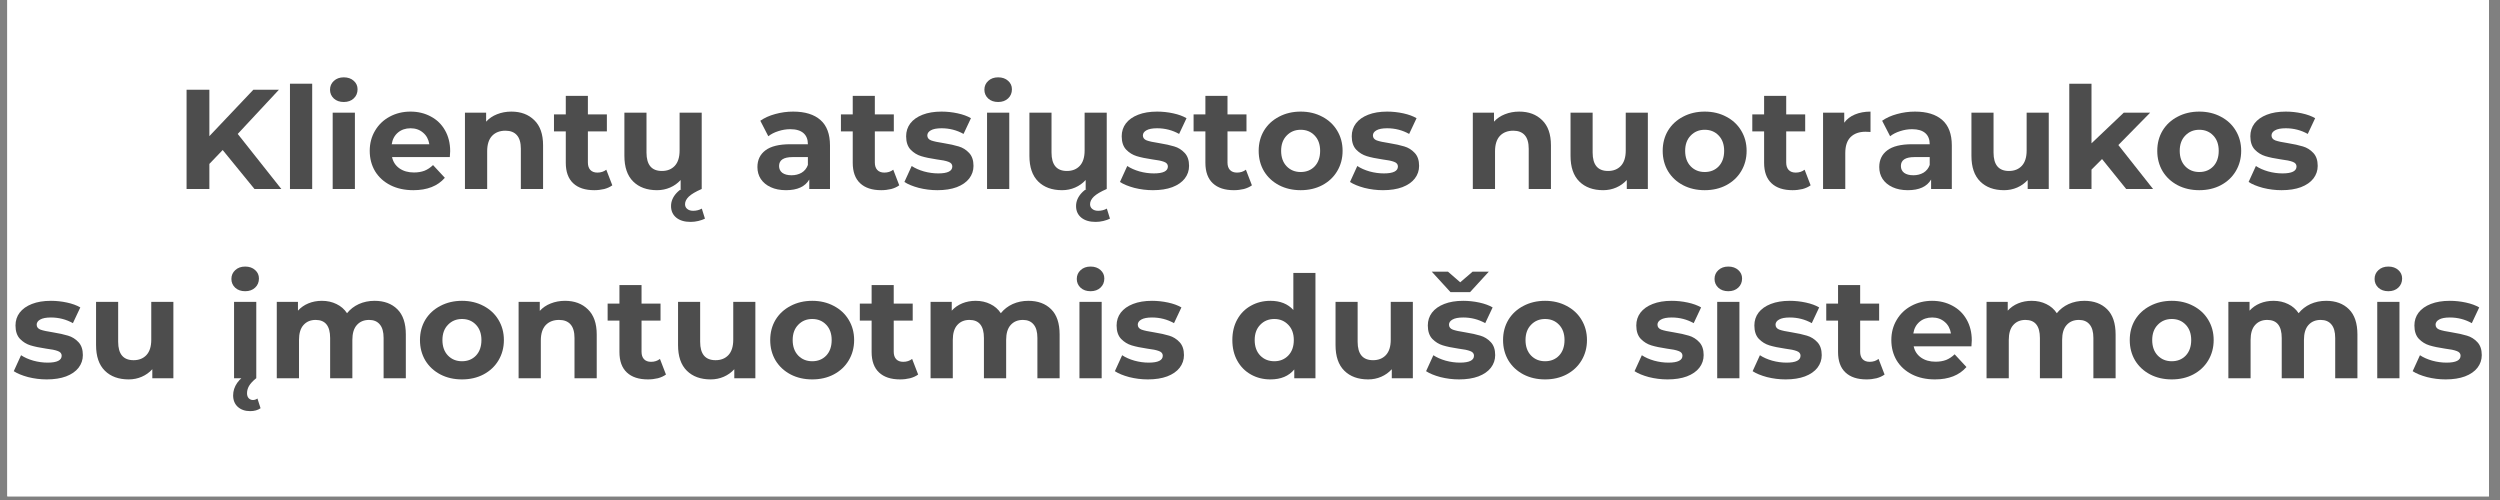
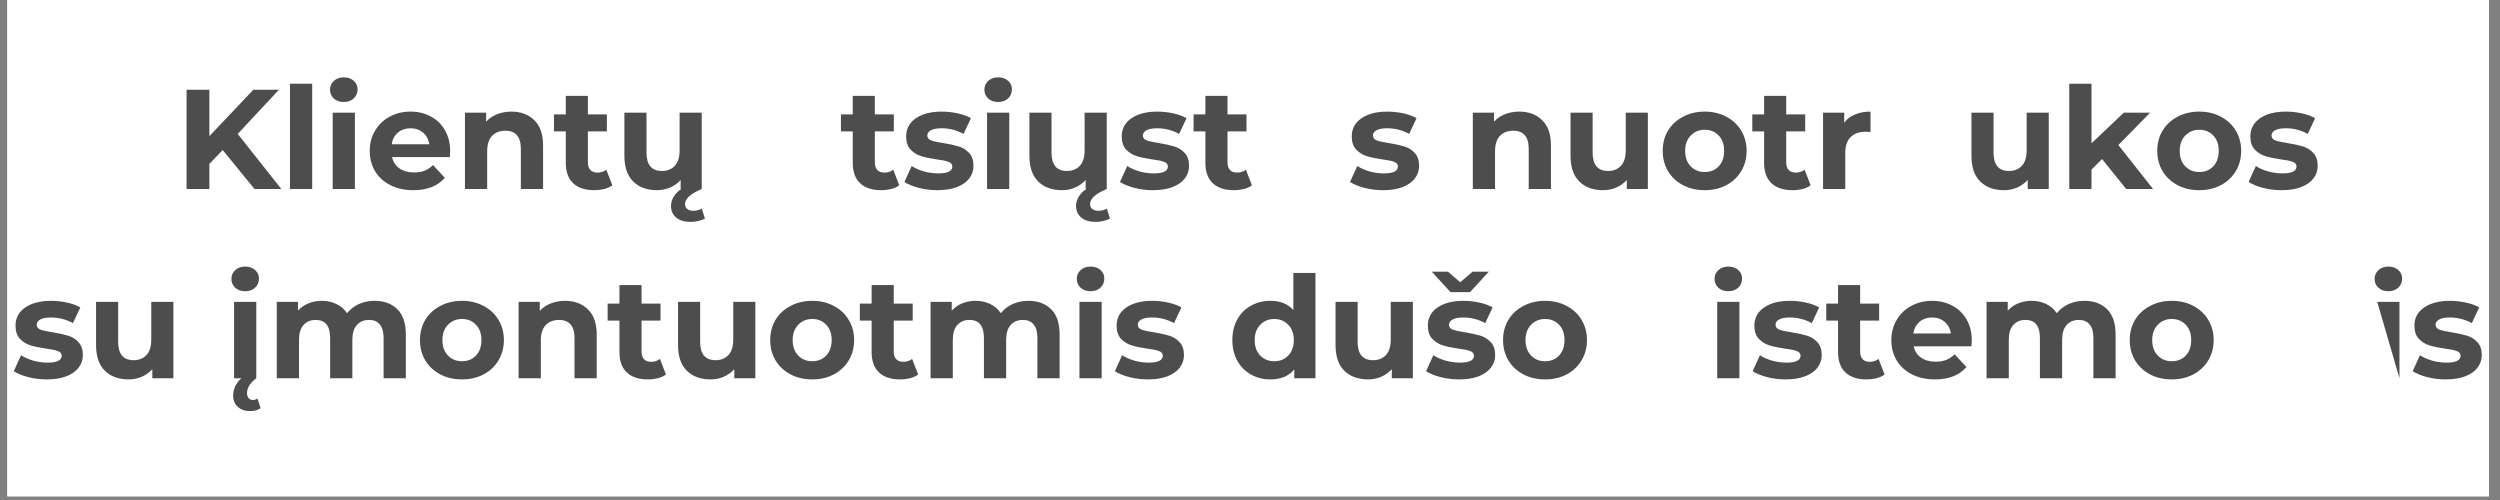
<svg xmlns="http://www.w3.org/2000/svg" width="450" zoomAndPan="magnify" viewBox="0 0 337.5 67.5" height="90" preserveAspectRatio="xMidYMid meet" version="1.0">
  <rect x="0" y="0" width="337.5" height="67.5" fill="#808080" stroke="none" />
  <defs>
    <g />
    <clipPath id="dce4bd9a15">
      <path d="M 0.992 0 L 336.012 0 L 336.012 67.004 L 0.992 67.004 Z M 0.992 0 " clip-rule="nonzero" />
    </clipPath>
  </defs>
  <g clip-path="url(#dce4bd9a15)">
    <path fill="#ffffff" d="M 0.992 0 L 336.012 0 L 336.012 67.004 L 0.992 67.004 Z M 0.992 0 " fill-opacity="1" fill-rule="nonzero" />
    <path fill="#ffffff" d="M 0.992 0 L 336.012 0 L 336.012 67.004 L 0.992 67.004 Z M 0.992 0 " fill-opacity="1" fill-rule="nonzero" />
  </g>
  <g fill="#4d4d4d" fill-opacity="1">
    <g transform="translate(23.593, 25.519)">
      <g>
        <path d="M 6.469 -5.266 L 4.672 -3.391 L 4.672 0 L 1.594 0 L 1.594 -13.406 L 4.672 -13.406 L 4.672 -7.141 L 10.609 -13.406 L 14.062 -13.406 L 8.5 -7.438 L 14.391 0 L 10.766 0 Z M 6.469 -5.266 " />
      </g>
    </g>
  </g>
  <g fill="#4d4d4d" fill-opacity="1">
    <g transform="translate(37.771, 25.519)">
      <g>
        <path d="M 1.375 -14.219 L 4.375 -14.219 L 4.375 0 L 1.375 0 Z M 1.375 -14.219 " />
      </g>
    </g>
  </g>
  <g fill="#4d4d4d" fill-opacity="1">
    <g transform="translate(43.537, 25.519)">
      <g>
        <path d="M 1.375 -10.312 L 4.375 -10.312 L 4.375 0 L 1.375 0 Z M 2.875 -11.75 C 2.32 -11.75 1.875 -11.906 1.531 -12.219 C 1.188 -12.539 1.016 -12.938 1.016 -13.406 C 1.016 -13.883 1.188 -14.281 1.531 -14.594 C 1.875 -14.914 2.32 -15.078 2.875 -15.078 C 3.426 -15.078 3.875 -14.922 4.219 -14.609 C 4.562 -14.305 4.734 -13.926 4.734 -13.469 C 4.734 -12.969 4.562 -12.555 4.219 -12.234 C 3.875 -11.91 3.426 -11.75 2.875 -11.75 Z M 2.875 -11.75 " />
      </g>
    </g>
  </g>
  <g fill="#4d4d4d" fill-opacity="1">
    <g transform="translate(49.304, 25.519)">
      <g>
        <path d="M 11.469 -5.109 C 11.469 -5.078 11.453 -4.812 11.422 -4.312 L 3.625 -4.312 C 3.758 -3.676 4.086 -3.172 4.609 -2.797 C 5.141 -2.422 5.797 -2.234 6.578 -2.234 C 7.109 -2.234 7.582 -2.312 8 -2.469 C 8.414 -2.633 8.801 -2.891 9.156 -3.234 L 10.75 -1.516 C 9.781 -0.398 8.363 0.156 6.5 0.156 C 5.332 0.156 4.301 -0.066 3.406 -0.516 C 2.508 -0.973 1.816 -1.602 1.328 -2.406 C 0.848 -3.219 0.609 -4.133 0.609 -5.156 C 0.609 -6.164 0.848 -7.07 1.328 -7.875 C 1.805 -8.688 2.461 -9.316 3.297 -9.766 C 4.141 -10.223 5.078 -10.453 6.109 -10.453 C 7.117 -10.453 8.031 -10.234 8.844 -9.797 C 9.664 -9.367 10.305 -8.75 10.766 -7.938 C 11.234 -7.125 11.469 -6.18 11.469 -5.109 Z M 6.125 -8.203 C 5.445 -8.203 4.879 -8.008 4.422 -7.625 C 3.961 -7.238 3.68 -6.711 3.578 -6.047 L 8.656 -6.047 C 8.551 -6.703 8.27 -7.223 7.812 -7.609 C 7.352 -8.004 6.789 -8.203 6.125 -8.203 Z M 6.125 -8.203 " />
      </g>
    </g>
  </g>
  <g fill="#4d4d4d" fill-opacity="1">
    <g transform="translate(61.393, 25.519)">
      <g>
        <path d="M 7.641 -10.453 C 8.922 -10.453 9.953 -10.066 10.734 -9.297 C 11.523 -8.535 11.922 -7.406 11.922 -5.906 L 11.922 0 L 8.922 0 L 8.922 -5.438 C 8.922 -6.258 8.742 -6.867 8.391 -7.266 C 8.035 -7.672 7.52 -7.875 6.844 -7.875 C 6.082 -7.875 5.477 -7.641 5.031 -7.172 C 4.594 -6.703 4.375 -6.008 4.375 -5.094 L 4.375 0 L 1.375 0 L 1.375 -10.312 L 4.234 -10.312 L 4.234 -9.094 C 4.629 -9.531 5.117 -9.863 5.703 -10.094 C 6.297 -10.332 6.941 -10.453 7.641 -10.453 Z M 7.641 -10.453 " />
      </g>
    </g>
  </g>
  <g fill="#4d4d4d" fill-opacity="1">
    <g transform="translate(74.631, 25.519)">
      <g>
        <path d="M 8.031 -0.5 C 7.727 -0.281 7.363 -0.113 6.938 0 C 6.508 0.102 6.062 0.156 5.594 0.156 C 4.363 0.156 3.414 -0.156 2.75 -0.781 C 2.082 -1.406 1.75 -2.328 1.75 -3.547 L 1.75 -7.781 L 0.156 -7.781 L 0.156 -10.078 L 1.75 -10.078 L 1.75 -12.578 L 4.734 -12.578 L 4.734 -10.078 L 7.297 -10.078 L 7.297 -7.781 L 4.734 -7.781 L 4.734 -3.578 C 4.734 -3.148 4.844 -2.816 5.062 -2.578 C 5.289 -2.336 5.609 -2.219 6.016 -2.219 C 6.484 -2.219 6.883 -2.348 7.219 -2.609 Z M 8.031 -0.5 " />
      </g>
    </g>
  </g>
  <g fill="#4d4d4d" fill-opacity="1">
    <g transform="translate(82.965, 25.519)">
      <g>
        <path d="M 11.766 -10.312 L 11.766 0 L 8.922 0 L 8.922 -1.219 C 8.523 -0.781 8.051 -0.441 7.5 -0.203 C 6.957 0.035 6.367 0.156 5.734 0.156 C 4.379 0.156 3.305 -0.234 2.516 -1.016 C 1.723 -1.797 1.328 -2.953 1.328 -4.484 L 1.328 -10.312 L 4.312 -10.312 L 4.312 -4.922 C 4.312 -3.266 5.004 -2.438 6.391 -2.438 C 7.109 -2.438 7.688 -2.664 8.125 -3.125 C 8.562 -3.594 8.781 -4.285 8.781 -5.203 L 8.781 -10.312 Z M 10.266 4.438 C 9.441 4.438 8.797 4.242 8.328 3.859 C 7.859 3.473 7.625 2.953 7.625 2.297 C 7.625 1.672 7.867 1.086 8.359 0.547 C 8.848 0.016 9.582 -0.426 10.562 -0.781 L 11.75 0 C 10.945 0.352 10.375 0.691 10.031 1.016 C 9.688 1.348 9.516 1.691 9.516 2.047 C 9.516 2.316 9.613 2.531 9.812 2.688 C 10.008 2.852 10.273 2.938 10.609 2.938 C 11.047 2.938 11.438 2.836 11.781 2.641 L 12.203 4 C 11.953 4.125 11.656 4.227 11.312 4.312 C 10.969 4.395 10.617 4.438 10.266 4.438 Z M 10.266 4.438 " />
      </g>
    </g>
  </g>
  <g fill="#4d4d4d" fill-opacity="1">
    <g transform="translate(96.127, 25.519)">
      <g />
    </g>
  </g>
  <g fill="#4d4d4d" fill-opacity="1">
    <g transform="translate(101.549, 25.519)">
      <g>
-         <path d="M 5.531 -10.453 C 7.133 -10.453 8.363 -10.07 9.219 -9.312 C 10.07 -8.562 10.5 -7.414 10.5 -5.875 L 10.5 0 L 7.703 0 L 7.703 -1.281 C 7.141 -0.32 6.094 0.156 4.562 0.156 C 3.77 0.156 3.082 0.02 2.5 -0.25 C 1.914 -0.52 1.469 -0.891 1.156 -1.359 C 0.852 -1.828 0.703 -2.363 0.703 -2.969 C 0.703 -3.926 1.062 -4.676 1.781 -5.219 C 2.508 -5.77 3.629 -6.047 5.141 -6.047 L 7.516 -6.047 C 7.516 -6.703 7.316 -7.203 6.922 -7.547 C 6.523 -7.898 5.93 -8.078 5.141 -8.078 C 4.586 -8.078 4.047 -7.988 3.516 -7.812 C 2.984 -7.645 2.535 -7.414 2.172 -7.125 L 1.094 -9.219 C 1.656 -9.613 2.328 -9.914 3.109 -10.125 C 3.898 -10.344 4.707 -10.453 5.531 -10.453 Z M 5.312 -1.859 C 5.82 -1.859 6.273 -1.973 6.672 -2.203 C 7.066 -2.441 7.348 -2.789 7.516 -3.25 L 7.516 -4.312 L 5.453 -4.312 C 4.234 -4.312 3.625 -3.91 3.625 -3.109 C 3.625 -2.723 3.77 -2.414 4.062 -2.188 C 4.363 -1.969 4.781 -1.859 5.312 -1.859 Z M 5.312 -1.859 " />
-       </g>
+         </g>
    </g>
  </g>
  <g fill="#4d4d4d" fill-opacity="1">
    <g transform="translate(113.369, 25.519)">
      <g>
        <path d="M 8.031 -0.5 C 7.727 -0.281 7.363 -0.113 6.938 0 C 6.508 0.102 6.062 0.156 5.594 0.156 C 4.363 0.156 3.414 -0.156 2.75 -0.781 C 2.082 -1.406 1.75 -2.328 1.75 -3.547 L 1.75 -7.781 L 0.156 -7.781 L 0.156 -10.078 L 1.75 -10.078 L 1.75 -12.578 L 4.734 -12.578 L 4.734 -10.078 L 7.297 -10.078 L 7.297 -7.781 L 4.734 -7.781 L 4.734 -3.578 C 4.734 -3.148 4.844 -2.816 5.062 -2.578 C 5.289 -2.336 5.609 -2.219 6.016 -2.219 C 6.484 -2.219 6.883 -2.348 7.219 -2.609 Z M 8.031 -0.5 " />
      </g>
    </g>
  </g>
  <g fill="#4d4d4d" fill-opacity="1">
    <g transform="translate(121.703, 25.519)">
      <g>
        <path d="M 4.844 0.156 C 3.988 0.156 3.148 0.051 2.328 -0.156 C 1.516 -0.375 0.867 -0.641 0.391 -0.953 L 1.375 -3.109 C 1.832 -2.805 2.383 -2.562 3.031 -2.375 C 3.688 -2.195 4.332 -2.109 4.969 -2.109 C 6.227 -2.109 6.859 -2.422 6.859 -3.047 C 6.859 -3.336 6.688 -3.547 6.344 -3.672 C 6 -3.805 5.469 -3.914 4.75 -4 C 3.906 -4.125 3.207 -4.27 2.656 -4.438 C 2.113 -4.602 1.641 -4.895 1.234 -5.312 C 0.828 -5.738 0.625 -6.344 0.625 -7.125 C 0.625 -7.781 0.812 -8.359 1.188 -8.859 C 1.57 -9.359 2.125 -9.75 2.844 -10.031 C 3.562 -10.312 4.414 -10.453 5.406 -10.453 C 6.133 -10.453 6.859 -10.375 7.578 -10.219 C 8.297 -10.062 8.895 -9.844 9.375 -9.562 L 8.375 -7.438 C 7.469 -7.945 6.477 -8.203 5.406 -8.203 C 4.758 -8.203 4.273 -8.109 3.953 -7.922 C 3.641 -7.742 3.484 -7.516 3.484 -7.234 C 3.484 -6.922 3.656 -6.695 4 -6.562 C 4.344 -6.438 4.895 -6.316 5.656 -6.203 C 6.5 -6.066 7.188 -5.914 7.719 -5.75 C 8.258 -5.594 8.727 -5.301 9.125 -4.875 C 9.52 -4.457 9.719 -3.875 9.719 -3.125 C 9.719 -2.488 9.523 -1.922 9.141 -1.422 C 8.754 -0.922 8.191 -0.531 7.453 -0.25 C 6.723 0.02 5.852 0.156 4.844 0.156 Z M 4.844 0.156 " />
      </g>
    </g>
  </g>
  <g fill="#4d4d4d" fill-opacity="1">
    <g transform="translate(131.876, 25.519)">
      <g>
        <path d="M 1.375 -10.312 L 4.375 -10.312 L 4.375 0 L 1.375 0 Z M 2.875 -11.75 C 2.32 -11.75 1.875 -11.906 1.531 -12.219 C 1.188 -12.539 1.016 -12.938 1.016 -13.406 C 1.016 -13.883 1.188 -14.281 1.531 -14.594 C 1.875 -14.914 2.32 -15.078 2.875 -15.078 C 3.426 -15.078 3.875 -14.922 4.219 -14.609 C 4.562 -14.305 4.734 -13.926 4.734 -13.469 C 4.734 -12.969 4.562 -12.555 4.219 -12.234 C 3.875 -11.91 3.426 -11.75 2.875 -11.75 Z M 2.875 -11.75 " />
      </g>
    </g>
  </g>
  <g fill="#4d4d4d" fill-opacity="1">
    <g transform="translate(137.643, 25.519)">
      <g>
        <path d="M 11.766 -10.312 L 11.766 0 L 8.922 0 L 8.922 -1.219 C 8.523 -0.781 8.051 -0.441 7.5 -0.203 C 6.957 0.035 6.367 0.156 5.734 0.156 C 4.379 0.156 3.305 -0.234 2.516 -1.016 C 1.723 -1.797 1.328 -2.953 1.328 -4.484 L 1.328 -10.312 L 4.312 -10.312 L 4.312 -4.922 C 4.312 -3.266 5.004 -2.438 6.391 -2.438 C 7.109 -2.438 7.688 -2.664 8.125 -3.125 C 8.562 -3.594 8.781 -4.285 8.781 -5.203 L 8.781 -10.312 Z M 10.266 4.438 C 9.441 4.438 8.797 4.242 8.328 3.859 C 7.859 3.473 7.625 2.953 7.625 2.297 C 7.625 1.672 7.867 1.086 8.359 0.547 C 8.848 0.016 9.582 -0.426 10.562 -0.781 L 11.75 0 C 10.945 0.352 10.375 0.691 10.031 1.016 C 9.688 1.348 9.516 1.691 9.516 2.047 C 9.516 2.316 9.613 2.531 9.812 2.688 C 10.008 2.852 10.273 2.938 10.609 2.938 C 11.047 2.938 11.438 2.836 11.781 2.641 L 12.203 4 C 11.953 4.125 11.656 4.227 11.312 4.312 C 10.969 4.395 10.617 4.438 10.266 4.438 Z M 10.266 4.438 " />
      </g>
    </g>
  </g>
  <g fill="#4d4d4d" fill-opacity="1">
    <g transform="translate(150.805, 25.519)">
      <g>
        <path d="M 4.844 0.156 C 3.988 0.156 3.148 0.051 2.328 -0.156 C 1.516 -0.375 0.867 -0.641 0.391 -0.953 L 1.375 -3.109 C 1.832 -2.805 2.383 -2.562 3.031 -2.375 C 3.688 -2.195 4.332 -2.109 4.969 -2.109 C 6.227 -2.109 6.859 -2.422 6.859 -3.047 C 6.859 -3.336 6.688 -3.547 6.344 -3.672 C 6 -3.805 5.469 -3.914 4.75 -4 C 3.906 -4.125 3.207 -4.27 2.656 -4.438 C 2.113 -4.602 1.641 -4.895 1.234 -5.312 C 0.828 -5.738 0.625 -6.344 0.625 -7.125 C 0.625 -7.781 0.812 -8.359 1.188 -8.859 C 1.57 -9.359 2.125 -9.75 2.844 -10.031 C 3.562 -10.312 4.414 -10.453 5.406 -10.453 C 6.133 -10.453 6.859 -10.375 7.578 -10.219 C 8.297 -10.062 8.895 -9.844 9.375 -9.562 L 8.375 -7.438 C 7.469 -7.945 6.477 -8.203 5.406 -8.203 C 4.758 -8.203 4.273 -8.109 3.953 -7.922 C 3.641 -7.742 3.484 -7.516 3.484 -7.234 C 3.484 -6.922 3.656 -6.695 4 -6.562 C 4.344 -6.438 4.895 -6.316 5.656 -6.203 C 6.5 -6.066 7.188 -5.914 7.719 -5.75 C 8.258 -5.594 8.727 -5.301 9.125 -4.875 C 9.52 -4.457 9.719 -3.875 9.719 -3.125 C 9.719 -2.488 9.523 -1.922 9.141 -1.422 C 8.754 -0.922 8.191 -0.531 7.453 -0.25 C 6.723 0.02 5.852 0.156 4.844 0.156 Z M 4.844 0.156 " />
      </g>
    </g>
  </g>
  <g fill="#4d4d4d" fill-opacity="1">
    <g transform="translate(160.978, 25.519)">
      <g>
        <path d="M 8.031 -0.5 C 7.727 -0.281 7.363 -0.113 6.938 0 C 6.508 0.102 6.062 0.156 5.594 0.156 C 4.363 0.156 3.414 -0.156 2.75 -0.781 C 2.082 -1.406 1.75 -2.328 1.75 -3.547 L 1.75 -7.781 L 0.156 -7.781 L 0.156 -10.078 L 1.75 -10.078 L 1.75 -12.578 L 4.734 -12.578 L 4.734 -10.078 L 7.297 -10.078 L 7.297 -7.781 L 4.734 -7.781 L 4.734 -3.578 C 4.734 -3.148 4.844 -2.816 5.062 -2.578 C 5.289 -2.336 5.609 -2.219 6.016 -2.219 C 6.484 -2.219 6.883 -2.348 7.219 -2.609 Z M 8.031 -0.5 " />
      </g>
    </g>
  </g>
  <g fill="#4d4d4d" fill-opacity="1">
    <g transform="translate(169.312, 25.519)">
      <g>
-         <path d="M 6.281 0.156 C 5.195 0.156 4.223 -0.066 3.359 -0.516 C 2.492 -0.973 1.816 -1.602 1.328 -2.406 C 0.848 -3.219 0.609 -4.133 0.609 -5.156 C 0.609 -6.176 0.848 -7.086 1.328 -7.891 C 1.816 -8.691 2.492 -9.316 3.359 -9.766 C 4.223 -10.223 5.195 -10.453 6.281 -10.453 C 7.363 -10.453 8.332 -10.223 9.188 -9.766 C 10.051 -9.316 10.723 -8.691 11.203 -7.891 C 11.691 -7.086 11.938 -6.176 11.938 -5.156 C 11.938 -4.133 11.691 -3.219 11.203 -2.406 C 10.723 -1.602 10.051 -0.973 9.188 -0.516 C 8.332 -0.066 7.363 0.156 6.281 0.156 Z M 6.281 -2.297 C 7.051 -2.297 7.68 -2.551 8.172 -3.062 C 8.66 -3.582 8.906 -4.281 8.906 -5.156 C 8.906 -6.02 8.66 -6.707 8.172 -7.219 C 7.68 -7.738 7.051 -8 6.281 -8 C 5.52 -8 4.891 -7.738 4.391 -7.219 C 3.891 -6.707 3.641 -6.02 3.641 -5.156 C 3.641 -4.281 3.891 -3.582 4.391 -3.062 C 4.891 -2.551 5.52 -2.297 6.281 -2.297 Z M 6.281 -2.297 " />
-       </g>
+         </g>
    </g>
  </g>
  <g fill="#4d4d4d" fill-opacity="1">
    <g transform="translate(181.86, 25.519)">
      <g>
        <path d="M 4.844 0.156 C 3.988 0.156 3.148 0.051 2.328 -0.156 C 1.516 -0.375 0.867 -0.641 0.391 -0.953 L 1.375 -3.109 C 1.832 -2.805 2.383 -2.562 3.031 -2.375 C 3.688 -2.195 4.332 -2.109 4.969 -2.109 C 6.227 -2.109 6.859 -2.422 6.859 -3.047 C 6.859 -3.336 6.688 -3.547 6.344 -3.672 C 6 -3.805 5.469 -3.914 4.75 -4 C 3.906 -4.125 3.207 -4.27 2.656 -4.438 C 2.113 -4.602 1.641 -4.895 1.234 -5.312 C 0.828 -5.738 0.625 -6.344 0.625 -7.125 C 0.625 -7.781 0.812 -8.359 1.188 -8.859 C 1.57 -9.359 2.125 -9.75 2.844 -10.031 C 3.562 -10.312 4.414 -10.453 5.406 -10.453 C 6.133 -10.453 6.859 -10.375 7.578 -10.219 C 8.297 -10.062 8.895 -9.844 9.375 -9.562 L 8.375 -7.438 C 7.469 -7.945 6.477 -8.203 5.406 -8.203 C 4.758 -8.203 4.273 -8.109 3.953 -7.922 C 3.641 -7.742 3.484 -7.516 3.484 -7.234 C 3.484 -6.922 3.656 -6.695 4 -6.562 C 4.344 -6.438 4.895 -6.316 5.656 -6.203 C 6.5 -6.066 7.188 -5.914 7.719 -5.75 C 8.258 -5.594 8.727 -5.301 9.125 -4.875 C 9.52 -4.457 9.719 -3.875 9.719 -3.125 C 9.719 -2.488 9.523 -1.922 9.141 -1.422 C 8.754 -0.922 8.191 -0.531 7.453 -0.25 C 6.723 0.02 5.852 0.156 4.844 0.156 Z M 4.844 0.156 " />
      </g>
    </g>
  </g>
  <g fill="#4d4d4d" fill-opacity="1">
    <g transform="translate(192.033, 25.519)">
      <g />
    </g>
  </g>
  <g fill="#4d4d4d" fill-opacity="1">
    <g transform="translate(197.455, 25.519)">
      <g>
        <path d="M 7.641 -10.453 C 8.922 -10.453 9.953 -10.066 10.734 -9.297 C 11.523 -8.535 11.922 -7.406 11.922 -5.906 L 11.922 0 L 8.922 0 L 8.922 -5.438 C 8.922 -6.258 8.742 -6.867 8.391 -7.266 C 8.035 -7.672 7.52 -7.875 6.844 -7.875 C 6.082 -7.875 5.477 -7.641 5.031 -7.172 C 4.594 -6.703 4.375 -6.008 4.375 -5.094 L 4.375 0 L 1.375 0 L 1.375 -10.312 L 4.234 -10.312 L 4.234 -9.094 C 4.629 -9.531 5.117 -9.863 5.703 -10.094 C 6.297 -10.332 6.941 -10.453 7.641 -10.453 Z M 7.641 -10.453 " />
      </g>
    </g>
  </g>
  <g fill="#4d4d4d" fill-opacity="1">
    <g transform="translate(210.694, 25.519)">
      <g>
        <path d="M 11.766 -10.312 L 11.766 0 L 8.922 0 L 8.922 -1.219 C 8.523 -0.781 8.051 -0.441 7.5 -0.203 C 6.957 0.035 6.367 0.156 5.734 0.156 C 4.379 0.156 3.305 -0.234 2.516 -1.016 C 1.723 -1.797 1.328 -2.953 1.328 -4.484 L 1.328 -10.312 L 4.312 -10.312 L 4.312 -4.922 C 4.312 -3.266 5.004 -2.438 6.391 -2.438 C 7.109 -2.438 7.688 -2.664 8.125 -3.125 C 8.562 -3.594 8.781 -4.285 8.781 -5.203 L 8.781 -10.312 Z M 11.766 -10.312 " />
      </g>
    </g>
  </g>
  <g fill="#4d4d4d" fill-opacity="1">
    <g transform="translate(223.855, 25.519)">
      <g>
        <path d="M 6.281 0.156 C 5.195 0.156 4.223 -0.066 3.359 -0.516 C 2.492 -0.973 1.816 -1.602 1.328 -2.406 C 0.848 -3.219 0.609 -4.133 0.609 -5.156 C 0.609 -6.176 0.848 -7.086 1.328 -7.891 C 1.816 -8.691 2.492 -9.316 3.359 -9.766 C 4.223 -10.223 5.195 -10.453 6.281 -10.453 C 7.363 -10.453 8.332 -10.223 9.188 -9.766 C 10.051 -9.316 10.723 -8.691 11.203 -7.891 C 11.691 -7.086 11.938 -6.176 11.938 -5.156 C 11.938 -4.133 11.691 -3.219 11.203 -2.406 C 10.723 -1.602 10.051 -0.973 9.188 -0.516 C 8.332 -0.066 7.363 0.156 6.281 0.156 Z M 6.281 -2.297 C 7.051 -2.297 7.68 -2.551 8.172 -3.062 C 8.66 -3.582 8.906 -4.281 8.906 -5.156 C 8.906 -6.02 8.66 -6.707 8.172 -7.219 C 7.68 -7.738 7.051 -8 6.281 -8 C 5.52 -8 4.891 -7.738 4.391 -7.219 C 3.891 -6.707 3.641 -6.02 3.641 -5.156 C 3.641 -4.281 3.891 -3.582 4.391 -3.062 C 4.891 -2.551 5.52 -2.297 6.281 -2.297 Z M 6.281 -2.297 " />
      </g>
    </g>
  </g>
  <g fill="#4d4d4d" fill-opacity="1">
    <g transform="translate(236.404, 25.519)">
      <g>
        <path d="M 8.031 -0.5 C 7.727 -0.281 7.363 -0.113 6.938 0 C 6.508 0.102 6.062 0.156 5.594 0.156 C 4.363 0.156 3.414 -0.156 2.75 -0.781 C 2.082 -1.406 1.75 -2.328 1.75 -3.547 L 1.75 -7.781 L 0.156 -7.781 L 0.156 -10.078 L 1.75 -10.078 L 1.75 -12.578 L 4.734 -12.578 L 4.734 -10.078 L 7.297 -10.078 L 7.297 -7.781 L 4.734 -7.781 L 4.734 -3.578 C 4.734 -3.148 4.844 -2.816 5.062 -2.578 C 5.289 -2.336 5.609 -2.219 6.016 -2.219 C 6.484 -2.219 6.883 -2.348 7.219 -2.609 Z M 8.031 -0.5 " />
      </g>
    </g>
  </g>
  <g fill="#4d4d4d" fill-opacity="1">
    <g transform="translate(244.738, 25.519)">
      <g>
        <path d="M 4.234 -8.953 C 4.586 -9.441 5.066 -9.812 5.672 -10.062 C 6.285 -10.32 6.988 -10.453 7.781 -10.453 L 7.781 -7.703 C 7.445 -7.723 7.223 -7.734 7.109 -7.734 C 6.254 -7.734 5.582 -7.492 5.094 -7.016 C 4.613 -6.535 4.375 -5.816 4.375 -4.859 L 4.375 0 L 1.375 0 L 1.375 -10.312 L 4.234 -10.312 Z M 4.234 -8.953 " />
      </g>
    </g>
  </g>
  <g fill="#4d4d4d" fill-opacity="1">
    <g transform="translate(252.995, 25.519)">
      <g>
-         <path d="M 5.531 -10.453 C 7.133 -10.453 8.363 -10.07 9.219 -9.312 C 10.07 -8.562 10.5 -7.414 10.5 -5.875 L 10.5 0 L 7.703 0 L 7.703 -1.281 C 7.141 -0.32 6.094 0.156 4.562 0.156 C 3.77 0.156 3.082 0.02 2.5 -0.25 C 1.914 -0.52 1.469 -0.891 1.156 -1.359 C 0.852 -1.828 0.703 -2.363 0.703 -2.969 C 0.703 -3.926 1.062 -4.676 1.781 -5.219 C 2.508 -5.77 3.629 -6.047 5.141 -6.047 L 7.516 -6.047 C 7.516 -6.703 7.316 -7.203 6.922 -7.547 C 6.523 -7.898 5.93 -8.078 5.141 -8.078 C 4.586 -8.078 4.047 -7.988 3.516 -7.812 C 2.984 -7.645 2.535 -7.414 2.172 -7.125 L 1.094 -9.219 C 1.656 -9.613 2.328 -9.914 3.109 -10.125 C 3.898 -10.344 4.707 -10.453 5.531 -10.453 Z M 5.312 -1.859 C 5.82 -1.859 6.273 -1.973 6.672 -2.203 C 7.066 -2.441 7.348 -2.789 7.516 -3.25 L 7.516 -4.312 L 5.453 -4.312 C 4.234 -4.312 3.625 -3.91 3.625 -3.109 C 3.625 -2.723 3.77 -2.414 4.062 -2.188 C 4.363 -1.969 4.781 -1.859 5.312 -1.859 Z M 5.312 -1.859 " />
-       </g>
+         </g>
    </g>
  </g>
  <g fill="#4d4d4d" fill-opacity="1">
    <g transform="translate(264.816, 25.519)">
      <g>
        <path d="M 11.766 -10.312 L 11.766 0 L 8.922 0 L 8.922 -1.219 C 8.523 -0.781 8.051 -0.441 7.5 -0.203 C 6.957 0.035 6.367 0.156 5.734 0.156 C 4.379 0.156 3.305 -0.234 2.516 -1.016 C 1.723 -1.797 1.328 -2.953 1.328 -4.484 L 1.328 -10.312 L 4.312 -10.312 L 4.312 -4.922 C 4.312 -3.266 5.004 -2.438 6.391 -2.438 C 7.109 -2.438 7.688 -2.664 8.125 -3.125 C 8.562 -3.594 8.781 -4.285 8.781 -5.203 L 8.781 -10.312 Z M 11.766 -10.312 " />
      </g>
    </g>
  </g>
  <g fill="#4d4d4d" fill-opacity="1">
    <g transform="translate(277.978, 25.519)">
      <g>
        <path d="M 5.797 -4.047 L 4.375 -2.625 L 4.375 0 L 1.375 0 L 1.375 -14.219 L 4.375 -14.219 L 4.375 -6.172 L 8.734 -10.312 L 12.297 -10.312 L 8 -5.938 L 12.688 0 L 9.062 0 Z M 5.797 -4.047 " />
      </g>
    </g>
  </g>
  <g fill="#4d4d4d" fill-opacity="1">
    <g transform="translate(290.622, 25.519)">
      <g>
        <path d="M 6.281 0.156 C 5.195 0.156 4.223 -0.066 3.359 -0.516 C 2.492 -0.973 1.816 -1.602 1.328 -2.406 C 0.848 -3.219 0.609 -4.133 0.609 -5.156 C 0.609 -6.176 0.848 -7.086 1.328 -7.891 C 1.816 -8.691 2.492 -9.316 3.359 -9.766 C 4.223 -10.223 5.195 -10.453 6.281 -10.453 C 7.363 -10.453 8.332 -10.223 9.188 -9.766 C 10.051 -9.316 10.723 -8.691 11.203 -7.891 C 11.691 -7.086 11.938 -6.176 11.938 -5.156 C 11.938 -4.133 11.691 -3.219 11.203 -2.406 C 10.723 -1.602 10.051 -0.973 9.188 -0.516 C 8.332 -0.066 7.363 0.156 6.281 0.156 Z M 6.281 -2.297 C 7.051 -2.297 7.68 -2.551 8.172 -3.062 C 8.66 -3.582 8.906 -4.281 8.906 -5.156 C 8.906 -6.02 8.66 -6.707 8.172 -7.219 C 7.68 -7.738 7.051 -8 6.281 -8 C 5.52 -8 4.891 -7.738 4.391 -7.219 C 3.891 -6.707 3.641 -6.02 3.641 -5.156 C 3.641 -4.281 3.891 -3.582 4.391 -3.062 C 4.891 -2.551 5.52 -2.297 6.281 -2.297 Z M 6.281 -2.297 " />
      </g>
    </g>
  </g>
  <g fill="#4d4d4d" fill-opacity="1">
    <g transform="translate(303.171, 25.519)">
      <g>
        <path d="M 4.844 0.156 C 3.988 0.156 3.148 0.051 2.328 -0.156 C 1.516 -0.375 0.867 -0.641 0.391 -0.953 L 1.375 -3.109 C 1.832 -2.805 2.383 -2.562 3.031 -2.375 C 3.688 -2.195 4.332 -2.109 4.969 -2.109 C 6.227 -2.109 6.859 -2.422 6.859 -3.047 C 6.859 -3.336 6.688 -3.547 6.344 -3.672 C 6 -3.805 5.469 -3.914 4.75 -4 C 3.906 -4.125 3.207 -4.27 2.656 -4.438 C 2.113 -4.602 1.641 -4.895 1.234 -5.312 C 0.828 -5.738 0.625 -6.344 0.625 -7.125 C 0.625 -7.781 0.812 -8.359 1.188 -8.859 C 1.57 -9.359 2.125 -9.75 2.844 -10.031 C 3.562 -10.312 4.414 -10.453 5.406 -10.453 C 6.133 -10.453 6.859 -10.375 7.578 -10.219 C 8.297 -10.062 8.895 -9.844 9.375 -9.562 L 8.375 -7.438 C 7.469 -7.945 6.477 -8.203 5.406 -8.203 C 4.758 -8.203 4.273 -8.109 3.953 -7.922 C 3.641 -7.742 3.484 -7.516 3.484 -7.234 C 3.484 -6.922 3.656 -6.695 4 -6.562 C 4.344 -6.438 4.895 -6.316 5.656 -6.203 C 6.5 -6.066 7.188 -5.914 7.719 -5.75 C 8.258 -5.594 8.727 -5.301 9.125 -4.875 C 9.52 -4.457 9.719 -3.875 9.719 -3.125 C 9.719 -2.488 9.523 -1.922 9.141 -1.422 C 8.754 -0.922 8.191 -0.531 7.453 -0.25 C 6.723 0.02 5.852 0.156 4.844 0.156 Z M 4.844 0.156 " />
      </g>
    </g>
  </g>
  <g fill="#4d4d4d" fill-opacity="1">
    <g transform="translate(1.467, 51.064)">
      <g>
        <path d="M 4.844 0.156 C 3.988 0.156 3.148 0.051 2.328 -0.156 C 1.516 -0.375 0.867 -0.641 0.391 -0.953 L 1.375 -3.109 C 1.832 -2.805 2.383 -2.562 3.031 -2.375 C 3.688 -2.195 4.332 -2.109 4.969 -2.109 C 6.227 -2.109 6.859 -2.422 6.859 -3.047 C 6.859 -3.336 6.688 -3.547 6.344 -3.672 C 6 -3.805 5.469 -3.914 4.75 -4 C 3.906 -4.125 3.207 -4.27 2.656 -4.438 C 2.113 -4.602 1.641 -4.895 1.234 -5.312 C 0.828 -5.738 0.625 -6.344 0.625 -7.125 C 0.625 -7.781 0.812 -8.359 1.188 -8.859 C 1.57 -9.359 2.125 -9.75 2.844 -10.031 C 3.562 -10.312 4.414 -10.453 5.406 -10.453 C 6.133 -10.453 6.859 -10.375 7.578 -10.219 C 8.297 -10.062 8.895 -9.844 9.375 -9.562 L 8.375 -7.438 C 7.469 -7.945 6.477 -8.203 5.406 -8.203 C 4.758 -8.203 4.273 -8.109 3.953 -7.922 C 3.641 -7.742 3.484 -7.516 3.484 -7.234 C 3.484 -6.922 3.656 -6.695 4 -6.562 C 4.344 -6.438 4.895 -6.316 5.656 -6.203 C 6.5 -6.066 7.188 -5.914 7.719 -5.75 C 8.258 -5.594 8.727 -5.301 9.125 -4.875 C 9.52 -4.457 9.719 -3.875 9.719 -3.125 C 9.719 -2.488 9.523 -1.922 9.141 -1.422 C 8.754 -0.922 8.191 -0.531 7.453 -0.25 C 6.723 0.02 5.852 0.156 4.844 0.156 Z M 4.844 0.156 " />
      </g>
    </g>
  </g>
  <g fill="#4d4d4d" fill-opacity="1">
    <g transform="translate(11.64, 51.064)">
      <g>
        <path d="M 11.766 -10.312 L 11.766 0 L 8.922 0 L 8.922 -1.219 C 8.523 -0.781 8.051 -0.441 7.5 -0.203 C 6.957 0.035 6.367 0.156 5.734 0.156 C 4.379 0.156 3.305 -0.234 2.516 -1.016 C 1.723 -1.797 1.328 -2.953 1.328 -4.484 L 1.328 -10.312 L 4.312 -10.312 L 4.312 -4.922 C 4.312 -3.266 5.004 -2.438 6.391 -2.438 C 7.109 -2.438 7.688 -2.664 8.125 -3.125 C 8.562 -3.594 8.781 -4.285 8.781 -5.203 L 8.781 -10.312 Z M 11.766 -10.312 " />
      </g>
    </g>
  </g>
  <g fill="#4d4d4d" fill-opacity="1">
    <g transform="translate(24.801, 51.064)">
      <g />
    </g>
  </g>
  <g fill="#4d4d4d" fill-opacity="1">
    <g transform="translate(30.223, 51.064)">
      <g>
        <path d="M 1.375 -10.312 L 4.375 -10.312 L 4.375 0 L 1.375 0 Z M 2.875 -11.75 C 2.32 -11.75 1.875 -11.906 1.531 -12.219 C 1.188 -12.539 1.016 -12.938 1.016 -13.406 C 1.016 -13.883 1.188 -14.281 1.531 -14.594 C 1.875 -14.914 2.32 -15.078 2.875 -15.078 C 3.426 -15.078 3.875 -14.922 4.219 -14.609 C 4.562 -14.305 4.734 -13.926 4.734 -13.469 C 4.734 -12.969 4.562 -12.555 4.219 -12.234 C 3.875 -11.91 3.426 -11.75 2.875 -11.75 Z M 3.547 4.438 C 2.859 4.438 2.301 4.242 1.875 3.859 C 1.457 3.473 1.25 2.957 1.25 2.312 C 1.25 1.719 1.43 1.156 1.797 0.625 C 2.172 0.094 2.723 -0.375 3.453 -0.781 L 4.359 0 C 3.898 0.375 3.578 0.723 3.391 1.047 C 3.211 1.367 3.125 1.695 3.125 2.031 C 3.125 2.301 3.195 2.52 3.344 2.688 C 3.5 2.852 3.691 2.938 3.922 2.938 C 4.148 2.938 4.352 2.867 4.531 2.734 L 4.953 4.047 C 4.586 4.305 4.117 4.438 3.547 4.438 Z M 3.547 4.438 " />
      </g>
    </g>
  </g>
  <g fill="#4d4d4d" fill-opacity="1">
    <g transform="translate(35.99, 51.064)">
      <g>
        <path d="M 14.578 -10.453 C 15.867 -10.453 16.895 -10.07 17.656 -9.312 C 18.414 -8.562 18.797 -7.426 18.797 -5.906 L 18.797 0 L 15.797 0 L 15.797 -5.438 C 15.797 -6.258 15.625 -6.867 15.281 -7.266 C 14.945 -7.672 14.469 -7.875 13.844 -7.875 C 13.145 -7.875 12.594 -7.645 12.188 -7.188 C 11.781 -6.738 11.578 -6.066 11.578 -5.172 L 11.578 0 L 8.578 0 L 8.578 -5.438 C 8.578 -7.062 7.926 -7.875 6.625 -7.875 C 5.938 -7.875 5.391 -7.645 4.984 -7.188 C 4.578 -6.738 4.375 -6.066 4.375 -5.172 L 4.375 0 L 1.375 0 L 1.375 -10.312 L 4.234 -10.312 L 4.234 -9.125 C 4.617 -9.551 5.086 -9.879 5.641 -10.109 C 6.191 -10.336 6.801 -10.453 7.469 -10.453 C 8.195 -10.453 8.852 -10.305 9.438 -10.016 C 10.031 -9.734 10.504 -9.32 10.859 -8.781 C 11.285 -9.312 11.816 -9.723 12.453 -10.016 C 13.098 -10.305 13.805 -10.453 14.578 -10.453 Z M 14.578 -10.453 " />
      </g>
    </g>
  </g>
  <g fill="#4d4d4d" fill-opacity="1">
    <g transform="translate(56.087, 51.064)">
      <g>
        <path d="M 6.281 0.156 C 5.195 0.156 4.223 -0.066 3.359 -0.516 C 2.492 -0.973 1.816 -1.602 1.328 -2.406 C 0.848 -3.219 0.609 -4.133 0.609 -5.156 C 0.609 -6.176 0.848 -7.086 1.328 -7.891 C 1.816 -8.691 2.492 -9.316 3.359 -9.766 C 4.223 -10.223 5.195 -10.453 6.281 -10.453 C 7.363 -10.453 8.332 -10.223 9.188 -9.766 C 10.051 -9.316 10.723 -8.691 11.203 -7.891 C 11.691 -7.086 11.938 -6.176 11.938 -5.156 C 11.938 -4.133 11.691 -3.219 11.203 -2.406 C 10.723 -1.602 10.051 -0.973 9.188 -0.516 C 8.332 -0.066 7.363 0.156 6.281 0.156 Z M 6.281 -2.297 C 7.051 -2.297 7.68 -2.551 8.172 -3.062 C 8.66 -3.582 8.906 -4.281 8.906 -5.156 C 8.906 -6.02 8.66 -6.707 8.172 -7.219 C 7.68 -7.738 7.051 -8 6.281 -8 C 5.52 -8 4.891 -7.738 4.391 -7.219 C 3.891 -6.707 3.641 -6.02 3.641 -5.156 C 3.641 -4.281 3.891 -3.582 4.391 -3.062 C 4.891 -2.551 5.52 -2.297 6.281 -2.297 Z M 6.281 -2.297 " />
      </g>
    </g>
  </g>
  <g fill="#4d4d4d" fill-opacity="1">
    <g transform="translate(68.636, 51.064)">
      <g>
        <path d="M 7.641 -10.453 C 8.922 -10.453 9.953 -10.066 10.734 -9.297 C 11.523 -8.535 11.922 -7.406 11.922 -5.906 L 11.922 0 L 8.922 0 L 8.922 -5.438 C 8.922 -6.258 8.742 -6.867 8.391 -7.266 C 8.035 -7.672 7.52 -7.875 6.844 -7.875 C 6.082 -7.875 5.477 -7.641 5.031 -7.172 C 4.594 -6.703 4.375 -6.008 4.375 -5.094 L 4.375 0 L 1.375 0 L 1.375 -10.312 L 4.234 -10.312 L 4.234 -9.094 C 4.629 -9.531 5.117 -9.863 5.703 -10.094 C 6.297 -10.332 6.941 -10.453 7.641 -10.453 Z M 7.641 -10.453 " />
      </g>
    </g>
  </g>
  <g fill="#4d4d4d" fill-opacity="1">
    <g transform="translate(81.874, 51.064)">
      <g>
        <path d="M 8.031 -0.5 C 7.727 -0.281 7.363 -0.113 6.938 0 C 6.508 0.102 6.062 0.156 5.594 0.156 C 4.363 0.156 3.414 -0.156 2.75 -0.781 C 2.082 -1.406 1.75 -2.328 1.75 -3.547 L 1.75 -7.781 L 0.156 -7.781 L 0.156 -10.078 L 1.75 -10.078 L 1.75 -12.578 L 4.734 -12.578 L 4.734 -10.078 L 7.297 -10.078 L 7.297 -7.781 L 4.734 -7.781 L 4.734 -3.578 C 4.734 -3.148 4.844 -2.816 5.062 -2.578 C 5.289 -2.336 5.609 -2.219 6.016 -2.219 C 6.484 -2.219 6.883 -2.348 7.219 -2.609 Z M 8.031 -0.5 " />
      </g>
    </g>
  </g>
  <g fill="#4d4d4d" fill-opacity="1">
    <g transform="translate(90.208, 51.064)">
      <g>
        <path d="M 11.766 -10.312 L 11.766 0 L 8.922 0 L 8.922 -1.219 C 8.523 -0.781 8.051 -0.441 7.5 -0.203 C 6.957 0.035 6.367 0.156 5.734 0.156 C 4.379 0.156 3.305 -0.234 2.516 -1.016 C 1.723 -1.797 1.328 -2.953 1.328 -4.484 L 1.328 -10.312 L 4.312 -10.312 L 4.312 -4.922 C 4.312 -3.266 5.004 -2.438 6.391 -2.438 C 7.109 -2.438 7.688 -2.664 8.125 -3.125 C 8.562 -3.594 8.781 -4.285 8.781 -5.203 L 8.781 -10.312 Z M 11.766 -10.312 " />
      </g>
    </g>
  </g>
  <g fill="#4d4d4d" fill-opacity="1">
    <g transform="translate(103.37, 51.064)">
      <g>
        <path d="M 6.281 0.156 C 5.195 0.156 4.223 -0.066 3.359 -0.516 C 2.492 -0.973 1.816 -1.602 1.328 -2.406 C 0.848 -3.219 0.609 -4.133 0.609 -5.156 C 0.609 -6.176 0.848 -7.086 1.328 -7.891 C 1.816 -8.691 2.492 -9.316 3.359 -9.766 C 4.223 -10.223 5.195 -10.453 6.281 -10.453 C 7.363 -10.453 8.332 -10.223 9.188 -9.766 C 10.051 -9.316 10.723 -8.691 11.203 -7.891 C 11.691 -7.086 11.938 -6.176 11.938 -5.156 C 11.938 -4.133 11.691 -3.219 11.203 -2.406 C 10.723 -1.602 10.051 -0.973 9.188 -0.516 C 8.332 -0.066 7.363 0.156 6.281 0.156 Z M 6.281 -2.297 C 7.051 -2.297 7.68 -2.551 8.172 -3.062 C 8.66 -3.582 8.906 -4.281 8.906 -5.156 C 8.906 -6.02 8.66 -6.707 8.172 -7.219 C 7.68 -7.738 7.051 -8 6.281 -8 C 5.52 -8 4.891 -7.738 4.391 -7.219 C 3.891 -6.707 3.641 -6.02 3.641 -5.156 C 3.641 -4.281 3.891 -3.582 4.391 -3.062 C 4.891 -2.551 5.52 -2.297 6.281 -2.297 Z M 6.281 -2.297 " />
      </g>
    </g>
  </g>
  <g fill="#4d4d4d" fill-opacity="1">
    <g transform="translate(115.919, 51.064)">
      <g>
        <path d="M 8.031 -0.5 C 7.727 -0.281 7.363 -0.113 6.938 0 C 6.508 0.102 6.062 0.156 5.594 0.156 C 4.363 0.156 3.414 -0.156 2.75 -0.781 C 2.082 -1.406 1.75 -2.328 1.75 -3.547 L 1.75 -7.781 L 0.156 -7.781 L 0.156 -10.078 L 1.75 -10.078 L 1.75 -12.578 L 4.734 -12.578 L 4.734 -10.078 L 7.297 -10.078 L 7.297 -7.781 L 4.734 -7.781 L 4.734 -3.578 C 4.734 -3.148 4.844 -2.816 5.062 -2.578 C 5.289 -2.336 5.609 -2.219 6.016 -2.219 C 6.484 -2.219 6.883 -2.348 7.219 -2.609 Z M 8.031 -0.5 " />
      </g>
    </g>
  </g>
  <g fill="#4d4d4d" fill-opacity="1">
    <g transform="translate(124.252, 51.064)">
      <g>
        <path d="M 14.578 -10.453 C 15.867 -10.453 16.895 -10.07 17.656 -9.312 C 18.414 -8.562 18.797 -7.426 18.797 -5.906 L 18.797 0 L 15.797 0 L 15.797 -5.438 C 15.797 -6.258 15.625 -6.867 15.281 -7.266 C 14.945 -7.672 14.469 -7.875 13.844 -7.875 C 13.145 -7.875 12.594 -7.645 12.188 -7.188 C 11.781 -6.738 11.578 -6.066 11.578 -5.172 L 11.578 0 L 8.578 0 L 8.578 -5.438 C 8.578 -7.062 7.926 -7.875 6.625 -7.875 C 5.938 -7.875 5.391 -7.645 4.984 -7.188 C 4.578 -6.738 4.375 -6.066 4.375 -5.172 L 4.375 0 L 1.375 0 L 1.375 -10.312 L 4.234 -10.312 L 4.234 -9.125 C 4.617 -9.551 5.086 -9.879 5.641 -10.109 C 6.191 -10.336 6.801 -10.453 7.469 -10.453 C 8.195 -10.453 8.852 -10.305 9.438 -10.016 C 10.031 -9.734 10.504 -9.32 10.859 -8.781 C 11.285 -9.312 11.816 -9.723 12.453 -10.016 C 13.098 -10.305 13.805 -10.453 14.578 -10.453 Z M 14.578 -10.453 " />
      </g>
    </g>
  </g>
  <g fill="#4d4d4d" fill-opacity="1">
    <g transform="translate(144.35, 51.064)">
      <g>
        <path d="M 1.375 -10.312 L 4.375 -10.312 L 4.375 0 L 1.375 0 Z M 2.875 -11.75 C 2.32 -11.75 1.875 -11.906 1.531 -12.219 C 1.188 -12.539 1.016 -12.938 1.016 -13.406 C 1.016 -13.883 1.188 -14.281 1.531 -14.594 C 1.875 -14.914 2.32 -15.078 2.875 -15.078 C 3.426 -15.078 3.875 -14.922 4.219 -14.609 C 4.562 -14.305 4.734 -13.926 4.734 -13.469 C 4.734 -12.969 4.562 -12.555 4.219 -12.234 C 3.875 -11.91 3.426 -11.75 2.875 -11.75 Z M 2.875 -11.75 " />
      </g>
    </g>
  </g>
  <g fill="#4d4d4d" fill-opacity="1">
    <g transform="translate(150.116, 51.064)">
      <g>
        <path d="M 4.844 0.156 C 3.988 0.156 3.148 0.051 2.328 -0.156 C 1.516 -0.375 0.867 -0.641 0.391 -0.953 L 1.375 -3.109 C 1.832 -2.805 2.383 -2.562 3.031 -2.375 C 3.688 -2.195 4.332 -2.109 4.969 -2.109 C 6.227 -2.109 6.859 -2.422 6.859 -3.047 C 6.859 -3.336 6.688 -3.547 6.344 -3.672 C 6 -3.805 5.469 -3.914 4.75 -4 C 3.906 -4.125 3.207 -4.27 2.656 -4.438 C 2.113 -4.602 1.641 -4.895 1.234 -5.312 C 0.828 -5.738 0.625 -6.344 0.625 -7.125 C 0.625 -7.781 0.812 -8.359 1.188 -8.859 C 1.57 -9.359 2.125 -9.75 2.844 -10.031 C 3.562 -10.312 4.414 -10.453 5.406 -10.453 C 6.133 -10.453 6.859 -10.375 7.578 -10.219 C 8.297 -10.062 8.895 -9.844 9.375 -9.562 L 8.375 -7.438 C 7.469 -7.945 6.477 -8.203 5.406 -8.203 C 4.758 -8.203 4.273 -8.109 3.953 -7.922 C 3.641 -7.742 3.484 -7.516 3.484 -7.234 C 3.484 -6.922 3.656 -6.695 4 -6.562 C 4.344 -6.438 4.895 -6.316 5.656 -6.203 C 6.5 -6.066 7.188 -5.914 7.719 -5.75 C 8.258 -5.594 8.727 -5.301 9.125 -4.875 C 9.52 -4.457 9.719 -3.875 9.719 -3.125 C 9.719 -2.488 9.523 -1.922 9.141 -1.422 C 8.754 -0.922 8.191 -0.531 7.453 -0.25 C 6.723 0.02 5.852 0.156 4.844 0.156 Z M 4.844 0.156 " />
      </g>
    </g>
  </g>
  <g fill="#4d4d4d" fill-opacity="1">
    <g transform="translate(160.289, 51.064)">
      <g />
    </g>
  </g>
  <g fill="#4d4d4d" fill-opacity="1">
    <g transform="translate(165.711, 51.064)">
      <g>
        <path d="M 11.875 -14.219 L 11.875 0 L 9.016 0 L 9.016 -1.188 C 8.273 -0.289 7.203 0.156 5.797 0.156 C 4.828 0.156 3.953 -0.062 3.172 -0.5 C 2.391 -0.938 1.773 -1.555 1.328 -2.359 C 0.879 -3.16 0.656 -4.094 0.656 -5.156 C 0.656 -6.219 0.879 -7.148 1.328 -7.953 C 1.773 -8.754 2.391 -9.367 3.172 -9.797 C 3.953 -10.234 4.828 -10.453 5.797 -10.453 C 7.117 -10.453 8.148 -10.039 8.891 -9.219 L 8.891 -14.219 Z M 6.328 -2.297 C 7.078 -2.297 7.703 -2.551 8.203 -3.062 C 8.703 -3.582 8.953 -4.281 8.953 -5.156 C 8.953 -6.02 8.703 -6.707 8.203 -7.219 C 7.703 -7.738 7.078 -8 6.328 -8 C 5.555 -8 4.922 -7.738 4.422 -7.219 C 3.922 -6.707 3.672 -6.02 3.672 -5.156 C 3.672 -4.281 3.922 -3.582 4.422 -3.062 C 4.922 -2.551 5.555 -2.297 6.328 -2.297 Z M 6.328 -2.297 " />
      </g>
    </g>
  </g>
  <g fill="#4d4d4d" fill-opacity="1">
    <g transform="translate(178.969, 51.064)">
      <g>
        <path d="M 11.766 -10.312 L 11.766 0 L 8.922 0 L 8.922 -1.219 C 8.523 -0.781 8.051 -0.441 7.5 -0.203 C 6.957 0.035 6.367 0.156 5.734 0.156 C 4.379 0.156 3.305 -0.234 2.516 -1.016 C 1.723 -1.797 1.328 -2.953 1.328 -4.484 L 1.328 -10.312 L 4.312 -10.312 L 4.312 -4.922 C 4.312 -3.266 5.004 -2.438 6.391 -2.438 C 7.109 -2.438 7.688 -2.664 8.125 -3.125 C 8.562 -3.594 8.781 -4.285 8.781 -5.203 L 8.781 -10.312 Z M 11.766 -10.312 " />
      </g>
    </g>
  </g>
  <g fill="#4d4d4d" fill-opacity="1">
    <g transform="translate(192.13, 51.064)">
      <g>
        <path d="M 4.844 0.156 C 3.988 0.156 3.148 0.051 2.328 -0.156 C 1.516 -0.375 0.867 -0.641 0.391 -0.953 L 1.375 -3.109 C 1.832 -2.805 2.383 -2.562 3.031 -2.375 C 3.688 -2.195 4.332 -2.109 4.969 -2.109 C 6.227 -2.109 6.859 -2.422 6.859 -3.047 C 6.859 -3.336 6.688 -3.547 6.344 -3.672 C 6 -3.805 5.469 -3.914 4.75 -4 C 3.906 -4.125 3.207 -4.27 2.656 -4.438 C 2.113 -4.602 1.641 -4.895 1.234 -5.312 C 0.828 -5.738 0.625 -6.344 0.625 -7.125 C 0.625 -7.781 0.812 -8.359 1.188 -8.859 C 1.57 -9.359 2.125 -9.75 2.844 -10.031 C 3.562 -10.312 4.414 -10.453 5.406 -10.453 C 6.133 -10.453 6.859 -10.375 7.578 -10.219 C 8.297 -10.062 8.895 -9.844 9.375 -9.562 L 8.375 -7.438 C 7.469 -7.945 6.477 -8.203 5.406 -8.203 C 4.758 -8.203 4.273 -8.109 3.953 -7.922 C 3.641 -7.742 3.484 -7.516 3.484 -7.234 C 3.484 -6.922 3.656 -6.695 4 -6.562 C 4.344 -6.438 4.895 -6.316 5.656 -6.203 C 6.5 -6.066 7.188 -5.914 7.719 -5.75 C 8.258 -5.594 8.727 -5.301 9.125 -4.875 C 9.52 -4.457 9.719 -3.875 9.719 -3.125 C 9.719 -2.488 9.523 -1.922 9.141 -1.422 C 8.754 -0.922 8.191 -0.531 7.453 -0.25 C 6.723 0.02 5.852 0.156 4.844 0.156 Z M 8.859 -14.391 L 6.328 -11.625 L 3.688 -11.625 L 1.156 -14.391 L 3.344 -14.391 L 5 -12.953 L 6.672 -14.391 Z M 8.859 -14.391 " />
      </g>
    </g>
  </g>
  <g fill="#4d4d4d" fill-opacity="1">
    <g transform="translate(202.304, 51.064)">
      <g>
        <path d="M 6.281 0.156 C 5.195 0.156 4.223 -0.066 3.359 -0.516 C 2.492 -0.973 1.816 -1.602 1.328 -2.406 C 0.848 -3.219 0.609 -4.133 0.609 -5.156 C 0.609 -6.176 0.848 -7.086 1.328 -7.891 C 1.816 -8.691 2.492 -9.316 3.359 -9.766 C 4.223 -10.223 5.195 -10.453 6.281 -10.453 C 7.363 -10.453 8.332 -10.223 9.188 -9.766 C 10.051 -9.316 10.723 -8.691 11.203 -7.891 C 11.691 -7.086 11.938 -6.176 11.938 -5.156 C 11.938 -4.133 11.691 -3.219 11.203 -2.406 C 10.723 -1.602 10.051 -0.973 9.188 -0.516 C 8.332 -0.066 7.363 0.156 6.281 0.156 Z M 6.281 -2.297 C 7.051 -2.297 7.68 -2.551 8.172 -3.062 C 8.66 -3.582 8.906 -4.281 8.906 -5.156 C 8.906 -6.02 8.66 -6.707 8.172 -7.219 C 7.68 -7.738 7.051 -8 6.281 -8 C 5.52 -8 4.891 -7.738 4.391 -7.219 C 3.891 -6.707 3.641 -6.02 3.641 -5.156 C 3.641 -4.281 3.891 -3.582 4.391 -3.062 C 4.891 -2.551 5.52 -2.297 6.281 -2.297 Z M 6.281 -2.297 " />
      </g>
    </g>
  </g>
  <g fill="#4d4d4d" fill-opacity="1">
    <g transform="translate(214.852, 51.064)">
      <g />
    </g>
  </g>
  <g fill="#4d4d4d" fill-opacity="1">
    <g transform="translate(220.274, 51.064)">
      <g>
-         <path d="M 4.844 0.156 C 3.988 0.156 3.148 0.051 2.328 -0.156 C 1.516 -0.375 0.867 -0.641 0.391 -0.953 L 1.375 -3.109 C 1.832 -2.805 2.383 -2.562 3.031 -2.375 C 3.688 -2.195 4.332 -2.109 4.969 -2.109 C 6.227 -2.109 6.859 -2.422 6.859 -3.047 C 6.859 -3.336 6.688 -3.547 6.344 -3.672 C 6 -3.805 5.469 -3.914 4.75 -4 C 3.906 -4.125 3.207 -4.27 2.656 -4.438 C 2.113 -4.602 1.641 -4.895 1.234 -5.312 C 0.828 -5.738 0.625 -6.344 0.625 -7.125 C 0.625 -7.781 0.812 -8.359 1.188 -8.859 C 1.57 -9.359 2.125 -9.75 2.844 -10.031 C 3.562 -10.312 4.414 -10.453 5.406 -10.453 C 6.133 -10.453 6.859 -10.375 7.578 -10.219 C 8.297 -10.062 8.895 -9.844 9.375 -9.562 L 8.375 -7.438 C 7.469 -7.945 6.477 -8.203 5.406 -8.203 C 4.758 -8.203 4.273 -8.109 3.953 -7.922 C 3.641 -7.742 3.484 -7.516 3.484 -7.234 C 3.484 -6.922 3.656 -6.695 4 -6.562 C 4.344 -6.438 4.895 -6.316 5.656 -6.203 C 6.5 -6.066 7.188 -5.914 7.719 -5.75 C 8.258 -5.594 8.727 -5.301 9.125 -4.875 C 9.52 -4.457 9.719 -3.875 9.719 -3.125 C 9.719 -2.488 9.523 -1.922 9.141 -1.422 C 8.754 -0.922 8.191 -0.531 7.453 -0.25 C 6.723 0.02 5.852 0.156 4.844 0.156 Z M 4.844 0.156 " />
-       </g>
+         </g>
    </g>
  </g>
  <g fill="#4d4d4d" fill-opacity="1">
    <g transform="translate(230.447, 51.064)">
      <g>
        <path d="M 1.375 -10.312 L 4.375 -10.312 L 4.375 0 L 1.375 0 Z M 2.875 -11.75 C 2.32 -11.75 1.875 -11.906 1.531 -12.219 C 1.188 -12.539 1.016 -12.938 1.016 -13.406 C 1.016 -13.883 1.188 -14.281 1.531 -14.594 C 1.875 -14.914 2.32 -15.078 2.875 -15.078 C 3.426 -15.078 3.875 -14.922 4.219 -14.609 C 4.562 -14.305 4.734 -13.926 4.734 -13.469 C 4.734 -12.969 4.562 -12.555 4.219 -12.234 C 3.875 -11.91 3.426 -11.75 2.875 -11.75 Z M 2.875 -11.75 " />
      </g>
    </g>
  </g>
  <g fill="#4d4d4d" fill-opacity="1">
    <g transform="translate(236.214, 51.064)">
      <g>
        <path d="M 4.844 0.156 C 3.988 0.156 3.148 0.051 2.328 -0.156 C 1.516 -0.375 0.867 -0.641 0.391 -0.953 L 1.375 -3.109 C 1.832 -2.805 2.383 -2.562 3.031 -2.375 C 3.688 -2.195 4.332 -2.109 4.969 -2.109 C 6.227 -2.109 6.859 -2.422 6.859 -3.047 C 6.859 -3.336 6.688 -3.547 6.344 -3.672 C 6 -3.805 5.469 -3.914 4.75 -4 C 3.906 -4.125 3.207 -4.27 2.656 -4.438 C 2.113 -4.602 1.641 -4.895 1.234 -5.312 C 0.828 -5.738 0.625 -6.344 0.625 -7.125 C 0.625 -7.781 0.812 -8.359 1.188 -8.859 C 1.57 -9.359 2.125 -9.75 2.844 -10.031 C 3.562 -10.312 4.414 -10.453 5.406 -10.453 C 6.133 -10.453 6.859 -10.375 7.578 -10.219 C 8.297 -10.062 8.895 -9.844 9.375 -9.562 L 8.375 -7.438 C 7.469 -7.945 6.477 -8.203 5.406 -8.203 C 4.758 -8.203 4.273 -8.109 3.953 -7.922 C 3.641 -7.742 3.484 -7.516 3.484 -7.234 C 3.484 -6.922 3.656 -6.695 4 -6.562 C 4.344 -6.438 4.895 -6.316 5.656 -6.203 C 6.5 -6.066 7.188 -5.914 7.719 -5.75 C 8.258 -5.594 8.727 -5.301 9.125 -4.875 C 9.52 -4.457 9.719 -3.875 9.719 -3.125 C 9.719 -2.488 9.523 -1.922 9.141 -1.422 C 8.754 -0.922 8.191 -0.531 7.453 -0.25 C 6.723 0.02 5.852 0.156 4.844 0.156 Z M 4.844 0.156 " />
      </g>
    </g>
  </g>
  <g fill="#4d4d4d" fill-opacity="1">
    <g transform="translate(246.387, 51.064)">
      <g>
        <path d="M 8.031 -0.5 C 7.727 -0.281 7.363 -0.113 6.938 0 C 6.508 0.102 6.062 0.156 5.594 0.156 C 4.363 0.156 3.414 -0.156 2.75 -0.781 C 2.082 -1.406 1.75 -2.328 1.75 -3.547 L 1.75 -7.781 L 0.156 -7.781 L 0.156 -10.078 L 1.75 -10.078 L 1.75 -12.578 L 4.734 -12.578 L 4.734 -10.078 L 7.297 -10.078 L 7.297 -7.781 L 4.734 -7.781 L 4.734 -3.578 C 4.734 -3.148 4.844 -2.816 5.062 -2.578 C 5.289 -2.336 5.609 -2.219 6.016 -2.219 C 6.484 -2.219 6.883 -2.348 7.219 -2.609 Z M 8.031 -0.5 " />
      </g>
    </g>
  </g>
  <g fill="#4d4d4d" fill-opacity="1">
    <g transform="translate(254.721, 51.064)">
      <g>
        <path d="M 11.469 -5.109 C 11.469 -5.078 11.453 -4.812 11.422 -4.312 L 3.625 -4.312 C 3.758 -3.676 4.086 -3.172 4.609 -2.797 C 5.141 -2.422 5.797 -2.234 6.578 -2.234 C 7.109 -2.234 7.582 -2.312 8 -2.469 C 8.414 -2.633 8.801 -2.891 9.156 -3.234 L 10.75 -1.516 C 9.781 -0.398 8.363 0.156 6.5 0.156 C 5.332 0.156 4.301 -0.066 3.406 -0.516 C 2.508 -0.973 1.816 -1.602 1.328 -2.406 C 0.848 -3.219 0.609 -4.133 0.609 -5.156 C 0.609 -6.164 0.848 -7.07 1.328 -7.875 C 1.805 -8.688 2.461 -9.316 3.297 -9.766 C 4.141 -10.223 5.078 -10.453 6.109 -10.453 C 7.117 -10.453 8.031 -10.234 8.844 -9.797 C 9.664 -9.367 10.305 -8.75 10.766 -7.938 C 11.234 -7.125 11.469 -6.18 11.469 -5.109 Z M 6.125 -8.203 C 5.445 -8.203 4.879 -8.008 4.422 -7.625 C 3.961 -7.238 3.68 -6.711 3.578 -6.047 L 8.656 -6.047 C 8.551 -6.703 8.27 -7.223 7.812 -7.609 C 7.352 -8.004 6.789 -8.203 6.125 -8.203 Z M 6.125 -8.203 " />
      </g>
    </g>
  </g>
  <g fill="#4d4d4d" fill-opacity="1">
    <g transform="translate(266.81, 51.064)">
      <g>
        <path d="M 14.578 -10.453 C 15.867 -10.453 16.895 -10.07 17.656 -9.312 C 18.414 -8.562 18.797 -7.426 18.797 -5.906 L 18.797 0 L 15.797 0 L 15.797 -5.438 C 15.797 -6.258 15.625 -6.867 15.281 -7.266 C 14.945 -7.672 14.469 -7.875 13.844 -7.875 C 13.145 -7.875 12.594 -7.645 12.188 -7.188 C 11.781 -6.738 11.578 -6.066 11.578 -5.172 L 11.578 0 L 8.578 0 L 8.578 -5.438 C 8.578 -7.062 7.926 -7.875 6.625 -7.875 C 5.938 -7.875 5.391 -7.645 4.984 -7.188 C 4.578 -6.738 4.375 -6.066 4.375 -5.172 L 4.375 0 L 1.375 0 L 1.375 -10.312 L 4.234 -10.312 L 4.234 -9.125 C 4.617 -9.551 5.086 -9.879 5.641 -10.109 C 6.191 -10.336 6.801 -10.453 7.469 -10.453 C 8.195 -10.453 8.852 -10.305 9.438 -10.016 C 10.031 -9.734 10.504 -9.32 10.859 -8.781 C 11.285 -9.312 11.816 -9.723 12.453 -10.016 C 13.098 -10.305 13.805 -10.453 14.578 -10.453 Z M 14.578 -10.453 " />
      </g>
    </g>
  </g>
  <g fill="#4d4d4d" fill-opacity="1">
    <g transform="translate(286.907, 51.064)">
      <g>
        <path d="M 6.281 0.156 C 5.195 0.156 4.223 -0.066 3.359 -0.516 C 2.492 -0.973 1.816 -1.602 1.328 -2.406 C 0.848 -3.219 0.609 -4.133 0.609 -5.156 C 0.609 -6.176 0.848 -7.086 1.328 -7.891 C 1.816 -8.691 2.492 -9.316 3.359 -9.766 C 4.223 -10.223 5.195 -10.453 6.281 -10.453 C 7.363 -10.453 8.332 -10.223 9.188 -9.766 C 10.051 -9.316 10.723 -8.691 11.203 -7.891 C 11.691 -7.086 11.938 -6.176 11.938 -5.156 C 11.938 -4.133 11.691 -3.219 11.203 -2.406 C 10.723 -1.602 10.051 -0.973 9.188 -0.516 C 8.332 -0.066 7.363 0.156 6.281 0.156 Z M 6.281 -2.297 C 7.051 -2.297 7.68 -2.551 8.172 -3.062 C 8.66 -3.582 8.906 -4.281 8.906 -5.156 C 8.906 -6.02 8.66 -6.707 8.172 -7.219 C 7.68 -7.738 7.051 -8 6.281 -8 C 5.52 -8 4.891 -7.738 4.391 -7.219 C 3.891 -6.707 3.641 -6.02 3.641 -5.156 C 3.641 -4.281 3.891 -3.582 4.391 -3.062 C 4.891 -2.551 5.52 -2.297 6.281 -2.297 Z M 6.281 -2.297 " />
      </g>
    </g>
  </g>
  <g fill="#4d4d4d" fill-opacity="1">
    <g transform="translate(299.455, 51.064)">
      <g>
-         <path d="M 14.578 -10.453 C 15.867 -10.453 16.895 -10.07 17.656 -9.312 C 18.414 -8.562 18.797 -7.426 18.797 -5.906 L 18.797 0 L 15.797 0 L 15.797 -5.438 C 15.797 -6.258 15.625 -6.867 15.281 -7.266 C 14.945 -7.672 14.469 -7.875 13.844 -7.875 C 13.145 -7.875 12.594 -7.645 12.188 -7.188 C 11.781 -6.738 11.578 -6.066 11.578 -5.172 L 11.578 0 L 8.578 0 L 8.578 -5.438 C 8.578 -7.062 7.926 -7.875 6.625 -7.875 C 5.938 -7.875 5.391 -7.645 4.984 -7.188 C 4.578 -6.738 4.375 -6.066 4.375 -5.172 L 4.375 0 L 1.375 0 L 1.375 -10.312 L 4.234 -10.312 L 4.234 -9.125 C 4.617 -9.551 5.086 -9.879 5.641 -10.109 C 6.191 -10.336 6.801 -10.453 7.469 -10.453 C 8.195 -10.453 8.852 -10.305 9.438 -10.016 C 10.031 -9.734 10.504 -9.32 10.859 -8.781 C 11.285 -9.312 11.816 -9.723 12.453 -10.016 C 13.098 -10.305 13.805 -10.453 14.578 -10.453 Z M 14.578 -10.453 " />
-       </g>
+         </g>
    </g>
  </g>
  <g fill="#4d4d4d" fill-opacity="1">
    <g transform="translate(319.553, 51.064)">
      <g>
-         <path d="M 1.375 -10.312 L 4.375 -10.312 L 4.375 0 L 1.375 0 Z M 2.875 -11.75 C 2.32 -11.75 1.875 -11.906 1.531 -12.219 C 1.188 -12.539 1.016 -12.938 1.016 -13.406 C 1.016 -13.883 1.188 -14.281 1.531 -14.594 C 1.875 -14.914 2.32 -15.078 2.875 -15.078 C 3.426 -15.078 3.875 -14.922 4.219 -14.609 C 4.562 -14.305 4.734 -13.926 4.734 -13.469 C 4.734 -12.969 4.562 -12.555 4.219 -12.234 C 3.875 -11.91 3.426 -11.75 2.875 -11.75 Z M 2.875 -11.75 " />
+         <path d="M 1.375 -10.312 L 4.375 -10.312 L 4.375 0 Z M 2.875 -11.75 C 2.32 -11.75 1.875 -11.906 1.531 -12.219 C 1.188 -12.539 1.016 -12.938 1.016 -13.406 C 1.016 -13.883 1.188 -14.281 1.531 -14.594 C 1.875 -14.914 2.32 -15.078 2.875 -15.078 C 3.426 -15.078 3.875 -14.922 4.219 -14.609 C 4.562 -14.305 4.734 -13.926 4.734 -13.469 C 4.734 -12.969 4.562 -12.555 4.219 -12.234 C 3.875 -11.91 3.426 -11.75 2.875 -11.75 Z M 2.875 -11.75 " />
      </g>
    </g>
  </g>
  <g fill="#4d4d4d" fill-opacity="1">
    <g transform="translate(325.319, 51.064)">
      <g>
        <path d="M 4.844 0.156 C 3.988 0.156 3.148 0.051 2.328 -0.156 C 1.516 -0.375 0.867 -0.641 0.391 -0.953 L 1.375 -3.109 C 1.832 -2.805 2.383 -2.562 3.031 -2.375 C 3.688 -2.195 4.332 -2.109 4.969 -2.109 C 6.227 -2.109 6.859 -2.422 6.859 -3.047 C 6.859 -3.336 6.688 -3.547 6.344 -3.672 C 6 -3.805 5.469 -3.914 4.75 -4 C 3.906 -4.125 3.207 -4.27 2.656 -4.438 C 2.113 -4.602 1.641 -4.895 1.234 -5.312 C 0.828 -5.738 0.625 -6.344 0.625 -7.125 C 0.625 -7.781 0.812 -8.359 1.188 -8.859 C 1.57 -9.359 2.125 -9.75 2.844 -10.031 C 3.562 -10.312 4.414 -10.453 5.406 -10.453 C 6.133 -10.453 6.859 -10.375 7.578 -10.219 C 8.297 -10.062 8.895 -9.844 9.375 -9.562 L 8.375 -7.438 C 7.469 -7.945 6.477 -8.203 5.406 -8.203 C 4.758 -8.203 4.273 -8.109 3.953 -7.922 C 3.641 -7.742 3.484 -7.516 3.484 -7.234 C 3.484 -6.922 3.656 -6.695 4 -6.562 C 4.344 -6.438 4.895 -6.316 5.656 -6.203 C 6.5 -6.066 7.188 -5.914 7.719 -5.75 C 8.258 -5.594 8.727 -5.301 9.125 -4.875 C 9.52 -4.457 9.719 -3.875 9.719 -3.125 C 9.719 -2.488 9.523 -1.922 9.141 -1.422 C 8.754 -0.922 8.191 -0.531 7.453 -0.25 C 6.723 0.02 5.852 0.156 4.844 0.156 Z M 4.844 0.156 " />
      </g>
    </g>
  </g>
</svg>